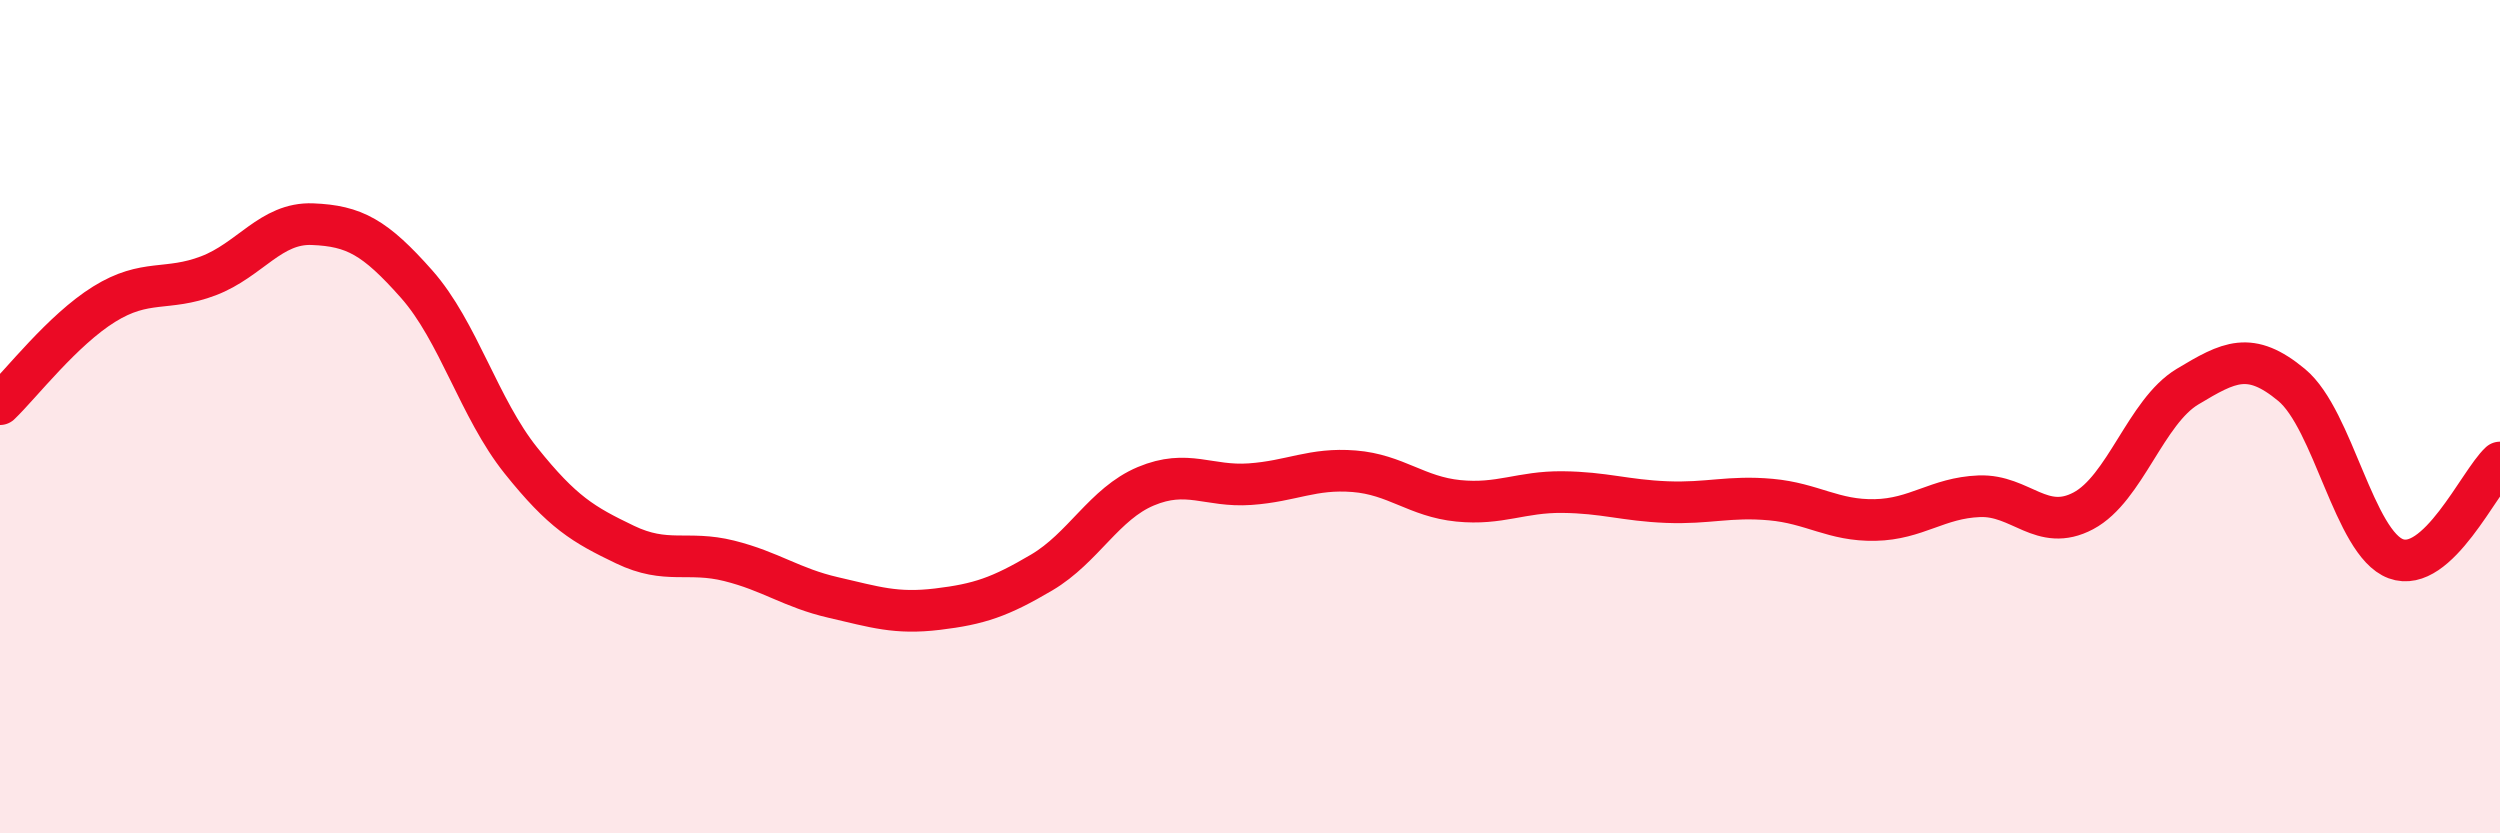
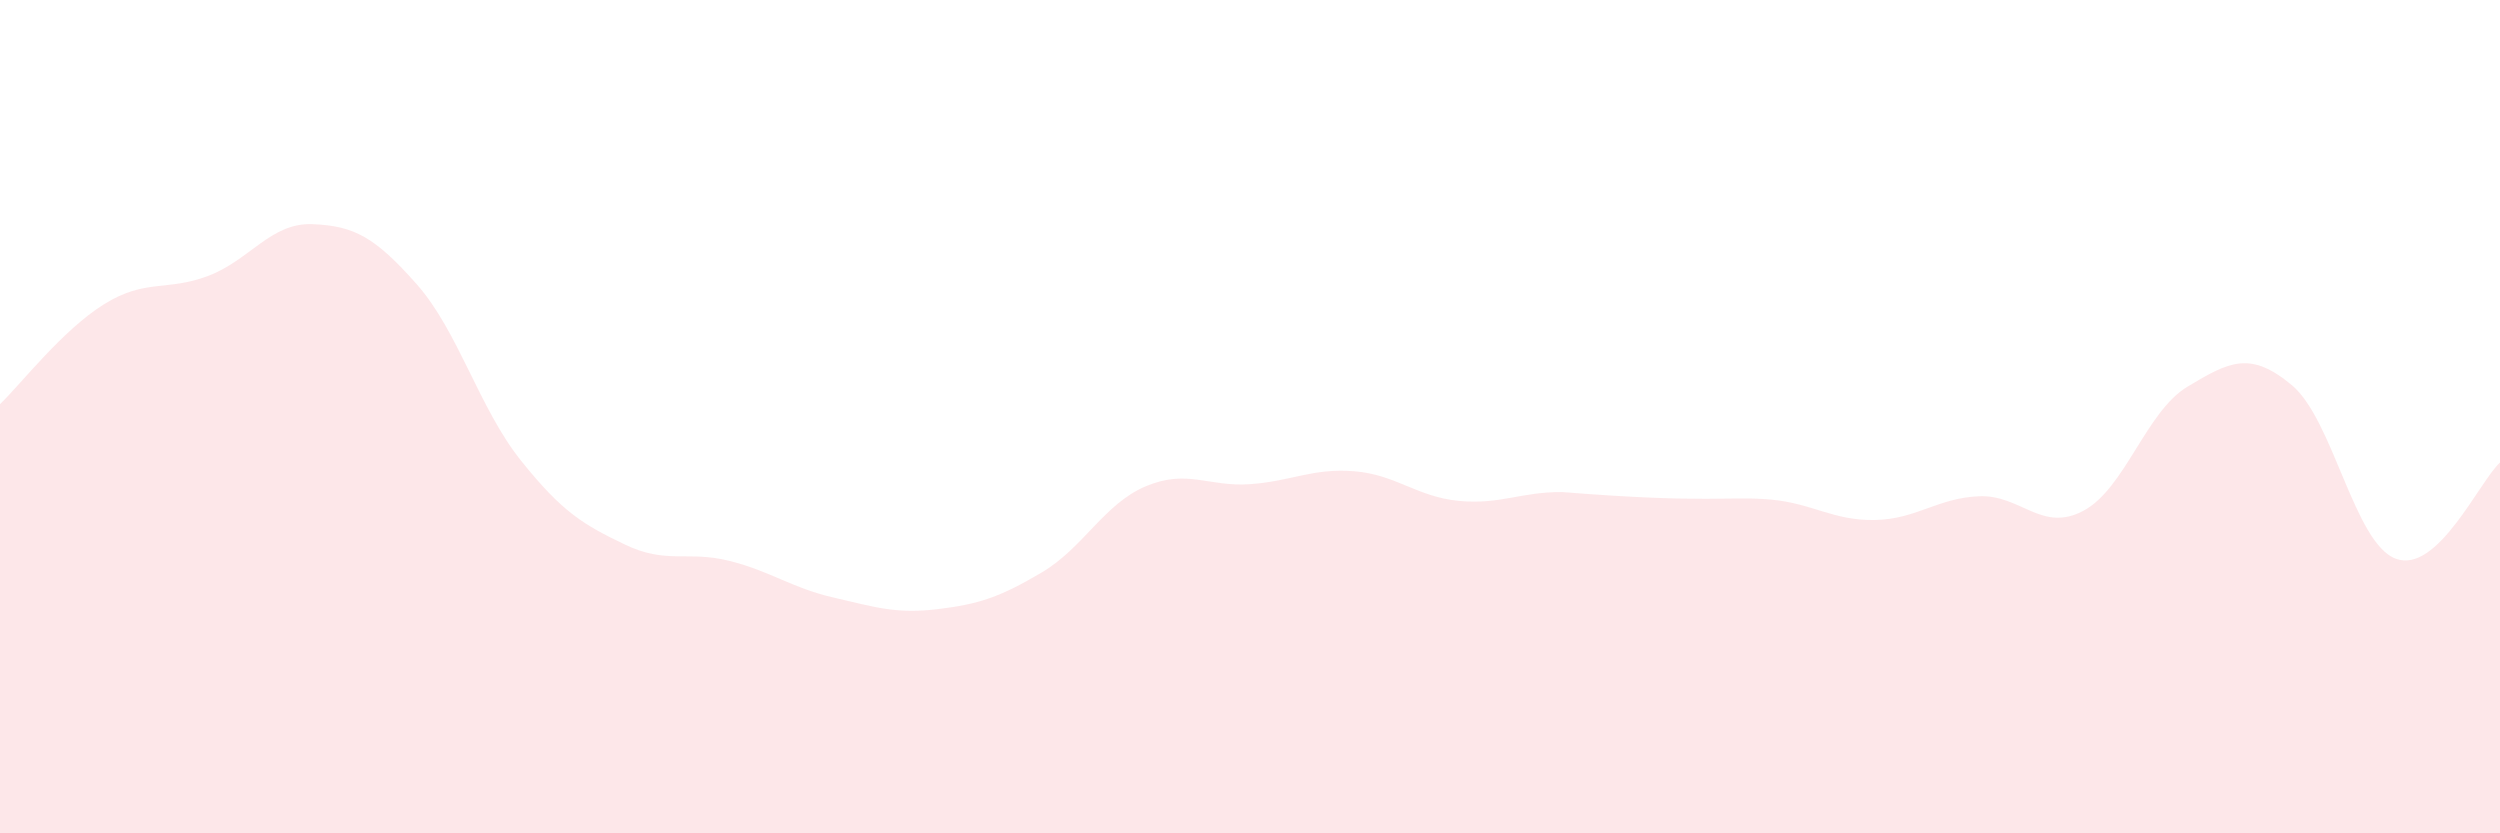
<svg xmlns="http://www.w3.org/2000/svg" width="60" height="20" viewBox="0 0 60 20">
-   <path d="M 0,9.7 C 0.5,9.22 1.5,7.92 2.5,7.3 C 3.5,6.68 4,7 5,6.62 C 6,6.24 6.5,5.34 7.5,5.38 C 8.5,5.42 9,5.69 10,6.82 C 11,7.95 11.5,9.8 12.5,11.05 C 13.5,12.3 14,12.59 15,13.07 C 16,13.55 16.5,13.21 17.5,13.46 C 18.5,13.71 19,14.11 20,14.34 C 21,14.57 21.5,14.74 22.5,14.62 C 23.5,14.5 24,14.33 25,13.74 C 26,13.15 26.5,12.09 27.5,11.67 C 28.5,11.25 29,11.69 30,11.62 C 31,11.55 31.5,11.23 32.5,11.31 C 33.5,11.39 34,11.92 35,12.02 C 36,12.12 36.5,11.8 37.5,11.81 C 38.5,11.82 39,12.01 40,12.05 C 41,12.09 41.5,11.9 42.5,11.99 C 43.5,12.08 44,12.5 45,12.48 C 46,12.46 46.5,11.95 47.5,11.91 C 48.5,11.87 49,12.79 50,12.26 C 51,11.73 51.5,9.88 52.5,9.28 C 53.5,8.68 54,8.41 55,9.24 C 56,10.07 56.5,13.04 57.5,13.41 C 58.5,13.78 59.5,11.56 60,11.1L60 20L0 20Z" fill="#EB0A25" opacity="0.1" stroke-linecap="round" stroke-linejoin="round" />
-   <path d="M 0,9.7 C 0.5,9.22 1.5,7.92 2.5,7.3 C 3.5,6.68 4,7 5,6.62 C 6,6.24 6.5,5.34 7.5,5.38 C 8.5,5.42 9,5.69 10,6.82 C 11,7.95 11.5,9.8 12.5,11.05 C 13.5,12.3 14,12.59 15,13.07 C 16,13.55 16.5,13.21 17.5,13.46 C 18.5,13.71 19,14.11 20,14.34 C 21,14.57 21.5,14.74 22.5,14.62 C 23.5,14.5 24,14.33 25,13.74 C 26,13.15 26.5,12.09 27.5,11.67 C 28.5,11.25 29,11.69 30,11.62 C 31,11.55 31.5,11.23 32.5,11.31 C 33.5,11.39 34,11.92 35,12.02 C 36,12.12 36.5,11.8 37.5,11.81 C 38.5,11.82 39,12.01 40,12.05 C 41,12.09 41.5,11.9 42.5,11.99 C 43.5,12.08 44,12.5 45,12.48 C 46,12.46 46.5,11.95 47.5,11.91 C 48.5,11.87 49,12.79 50,12.26 C 51,11.73 51.5,9.88 52.5,9.28 C 53.5,8.68 54,8.41 55,9.24 C 56,10.07 56.5,13.04 57.5,13.41 C 58.5,13.78 59.5,11.56 60,11.1" stroke="#EB0A25" stroke-width="1" fill="none" stroke-linecap="round" stroke-linejoin="round" />
+   <path d="M 0,9.7 C 0.5,9.22 1.5,7.92 2.5,7.3 C 3.5,6.68 4,7 5,6.62 C 6,6.24 6.5,5.34 7.5,5.38 C 8.5,5.42 9,5.69 10,6.82 C 11,7.95 11.5,9.8 12.5,11.05 C 13.5,12.3 14,12.59 15,13.07 C 16,13.55 16.5,13.21 17.5,13.46 C 18.5,13.71 19,14.11 20,14.34 C 21,14.57 21.5,14.74 22.5,14.62 C 23.5,14.5 24,14.33 25,13.74 C 26,13.15 26.5,12.09 27.5,11.67 C 28.5,11.25 29,11.69 30,11.62 C 31,11.55 31.5,11.23 32.5,11.31 C 33.5,11.39 34,11.92 35,12.02 C 36,12.12 36.5,11.8 37.5,11.81 C 41,12.09 41.5,11.9 42.5,11.99 C 43.5,12.08 44,12.5 45,12.48 C 46,12.46 46.5,11.95 47.5,11.91 C 48.5,11.87 49,12.79 50,12.26 C 51,11.73 51.5,9.88 52.5,9.28 C 53.5,8.68 54,8.41 55,9.24 C 56,10.07 56.5,13.04 57.5,13.41 C 58.5,13.78 59.5,11.56 60,11.1L60 20L0 20Z" fill="#EB0A25" opacity="0.1" stroke-linecap="round" stroke-linejoin="round" />
</svg>